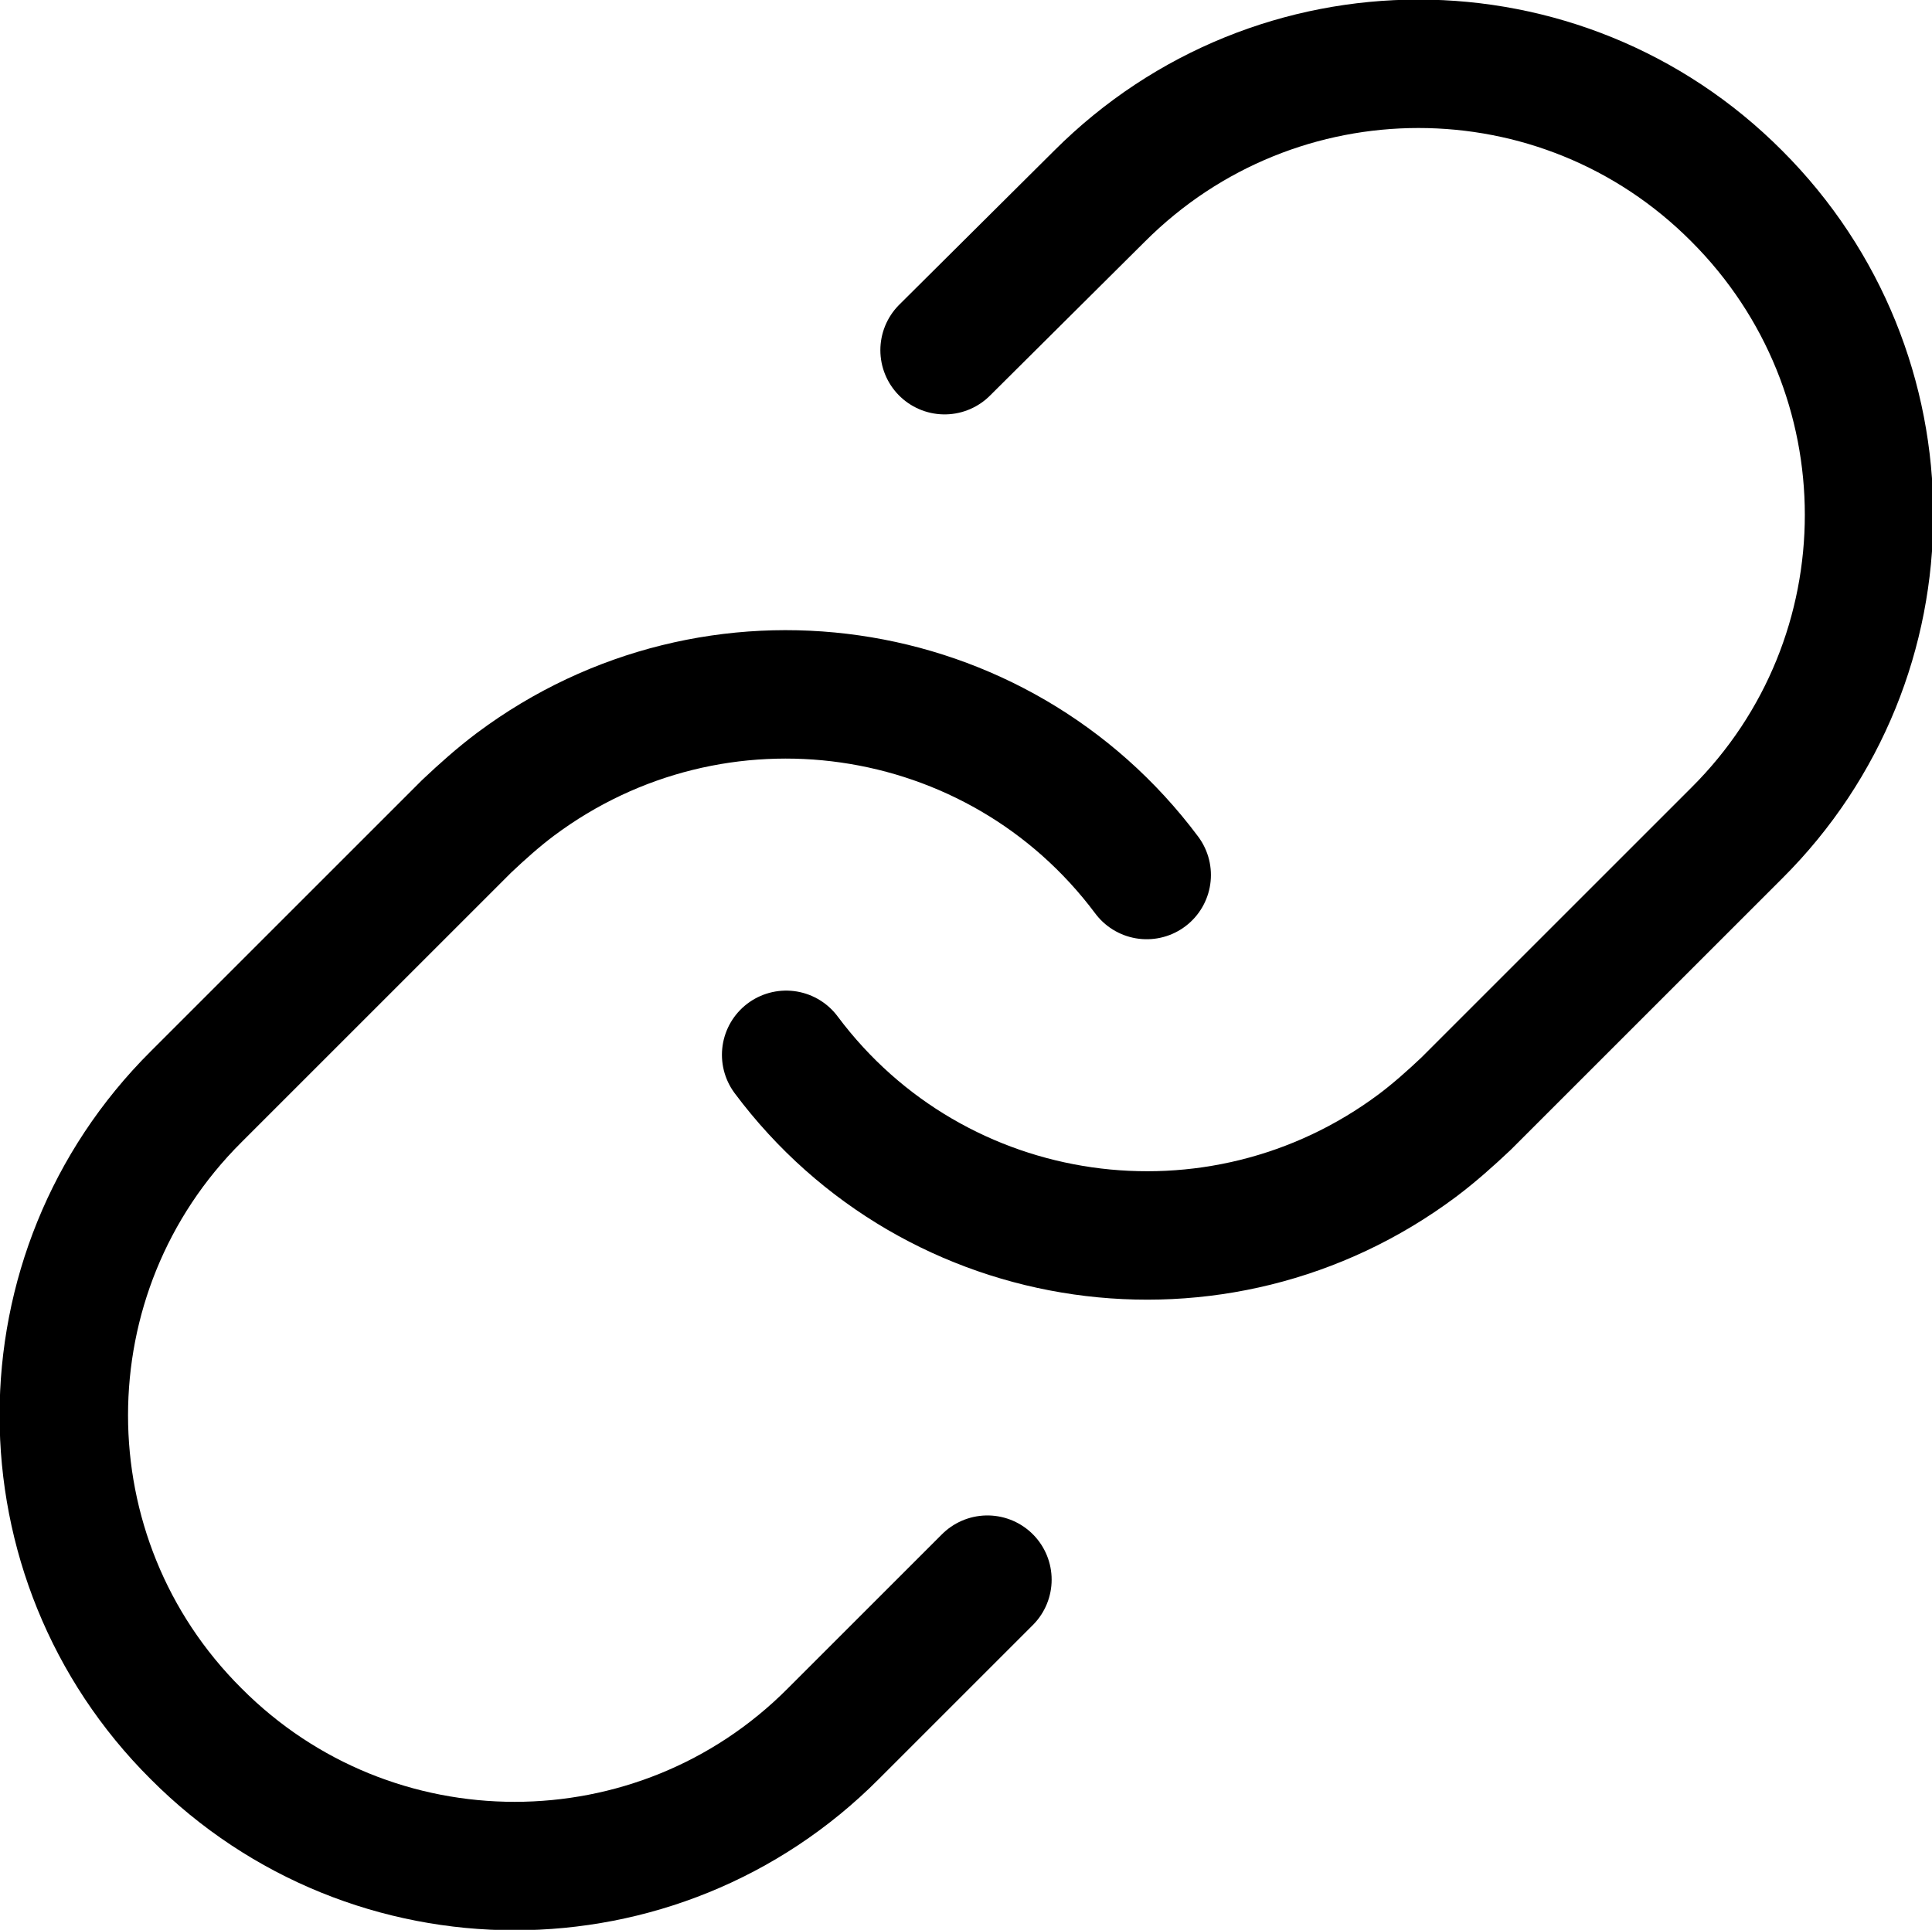
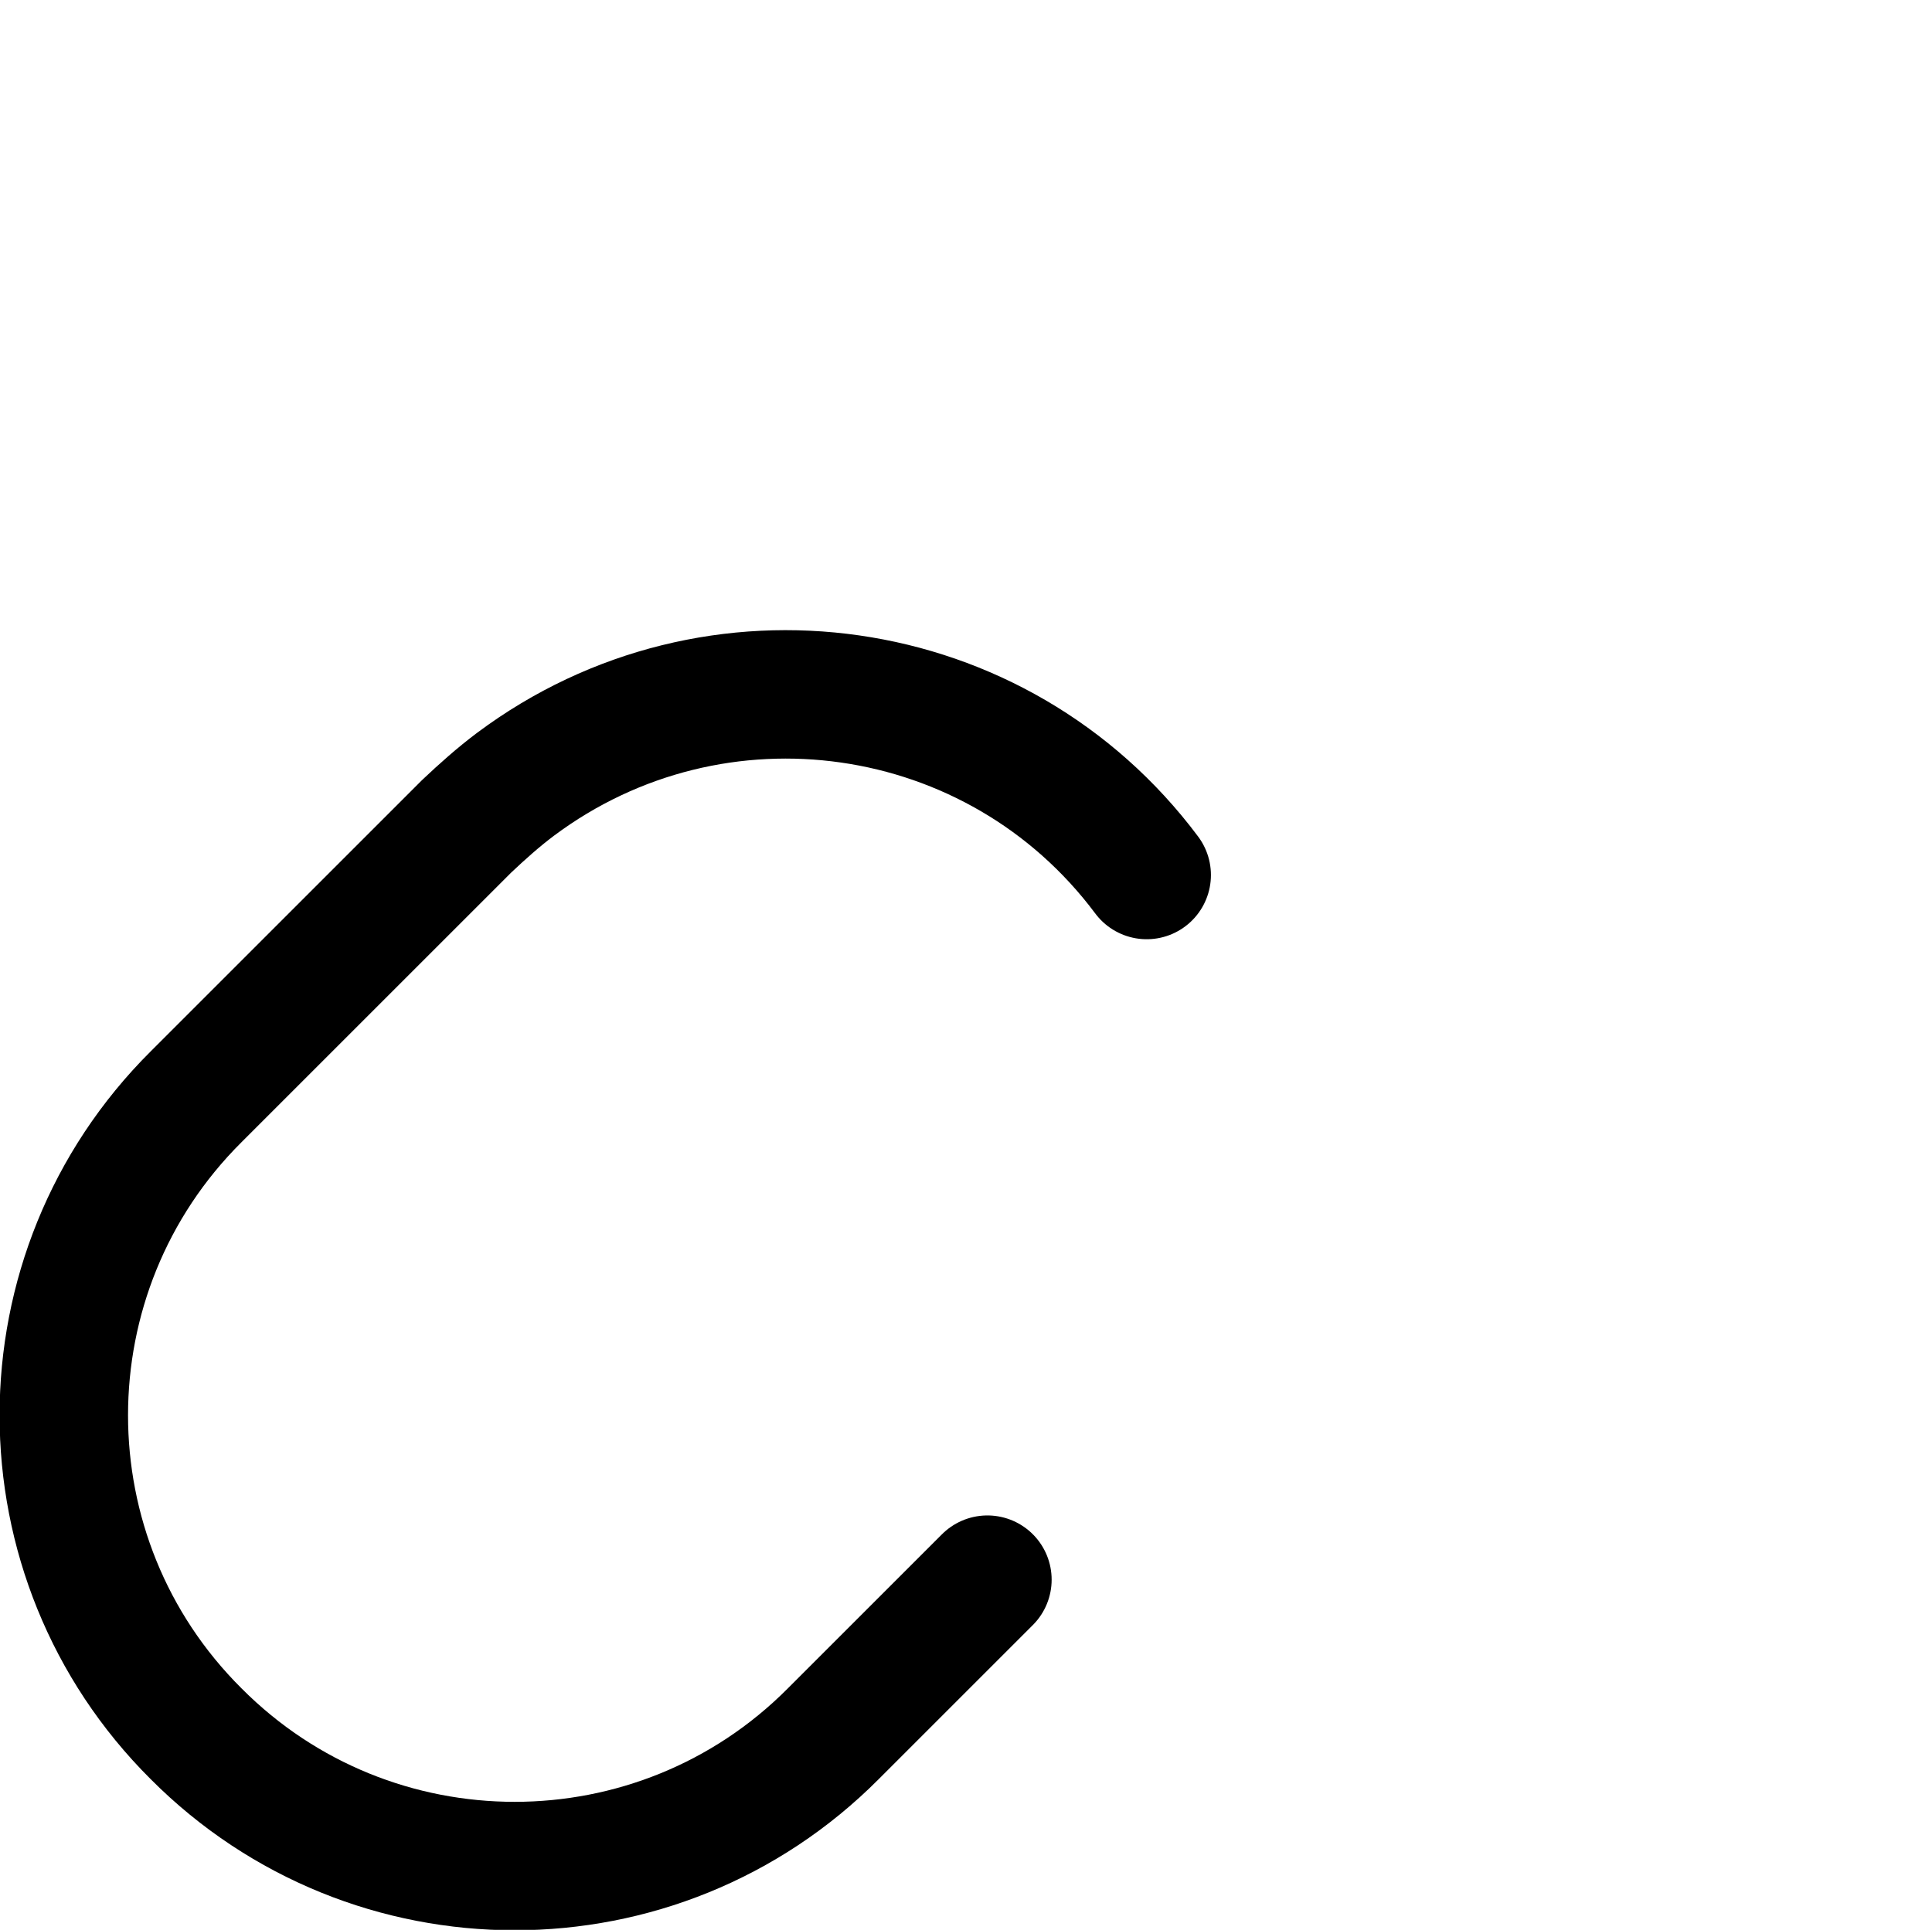
<svg xmlns="http://www.w3.org/2000/svg" id="Layer_1" viewBox="0 0 22.56 22.54">
  <g id="Icon_feather-link">
-     <path id="Path_2201" d="m9.18,12.32c1.74,2.33,5.04,2.8,7.37,1.06.2-.15.39-.32.57-.49l3.16-3.16c2.06-2.05,2.06-5.38,0-7.44-2.05-2.06-5.38-2.06-7.44,0,0,0,0,0,0,0l-1.81,1.8" style="fill:none; stroke:#000; stroke-linecap:round; stroke-linejoin:round; stroke-width:1.5px;" />
    <path id="Path_2202" d="m13.39,10.22c-1.74-2.33-5.04-2.8-7.37-1.06-.2.15-.39.32-.57.49l-3.16,3.16c-2.06,2.05-2.06,5.39,0,7.44,2.05,2.06,5.39,2.06,7.44,0,0,0,0,0,0,0l1.8-1.8" style="fill:none; stroke:#000; stroke-linecap:round; stroke-linejoin:round; stroke-width:1.5px;" />
  </g>
</svg>